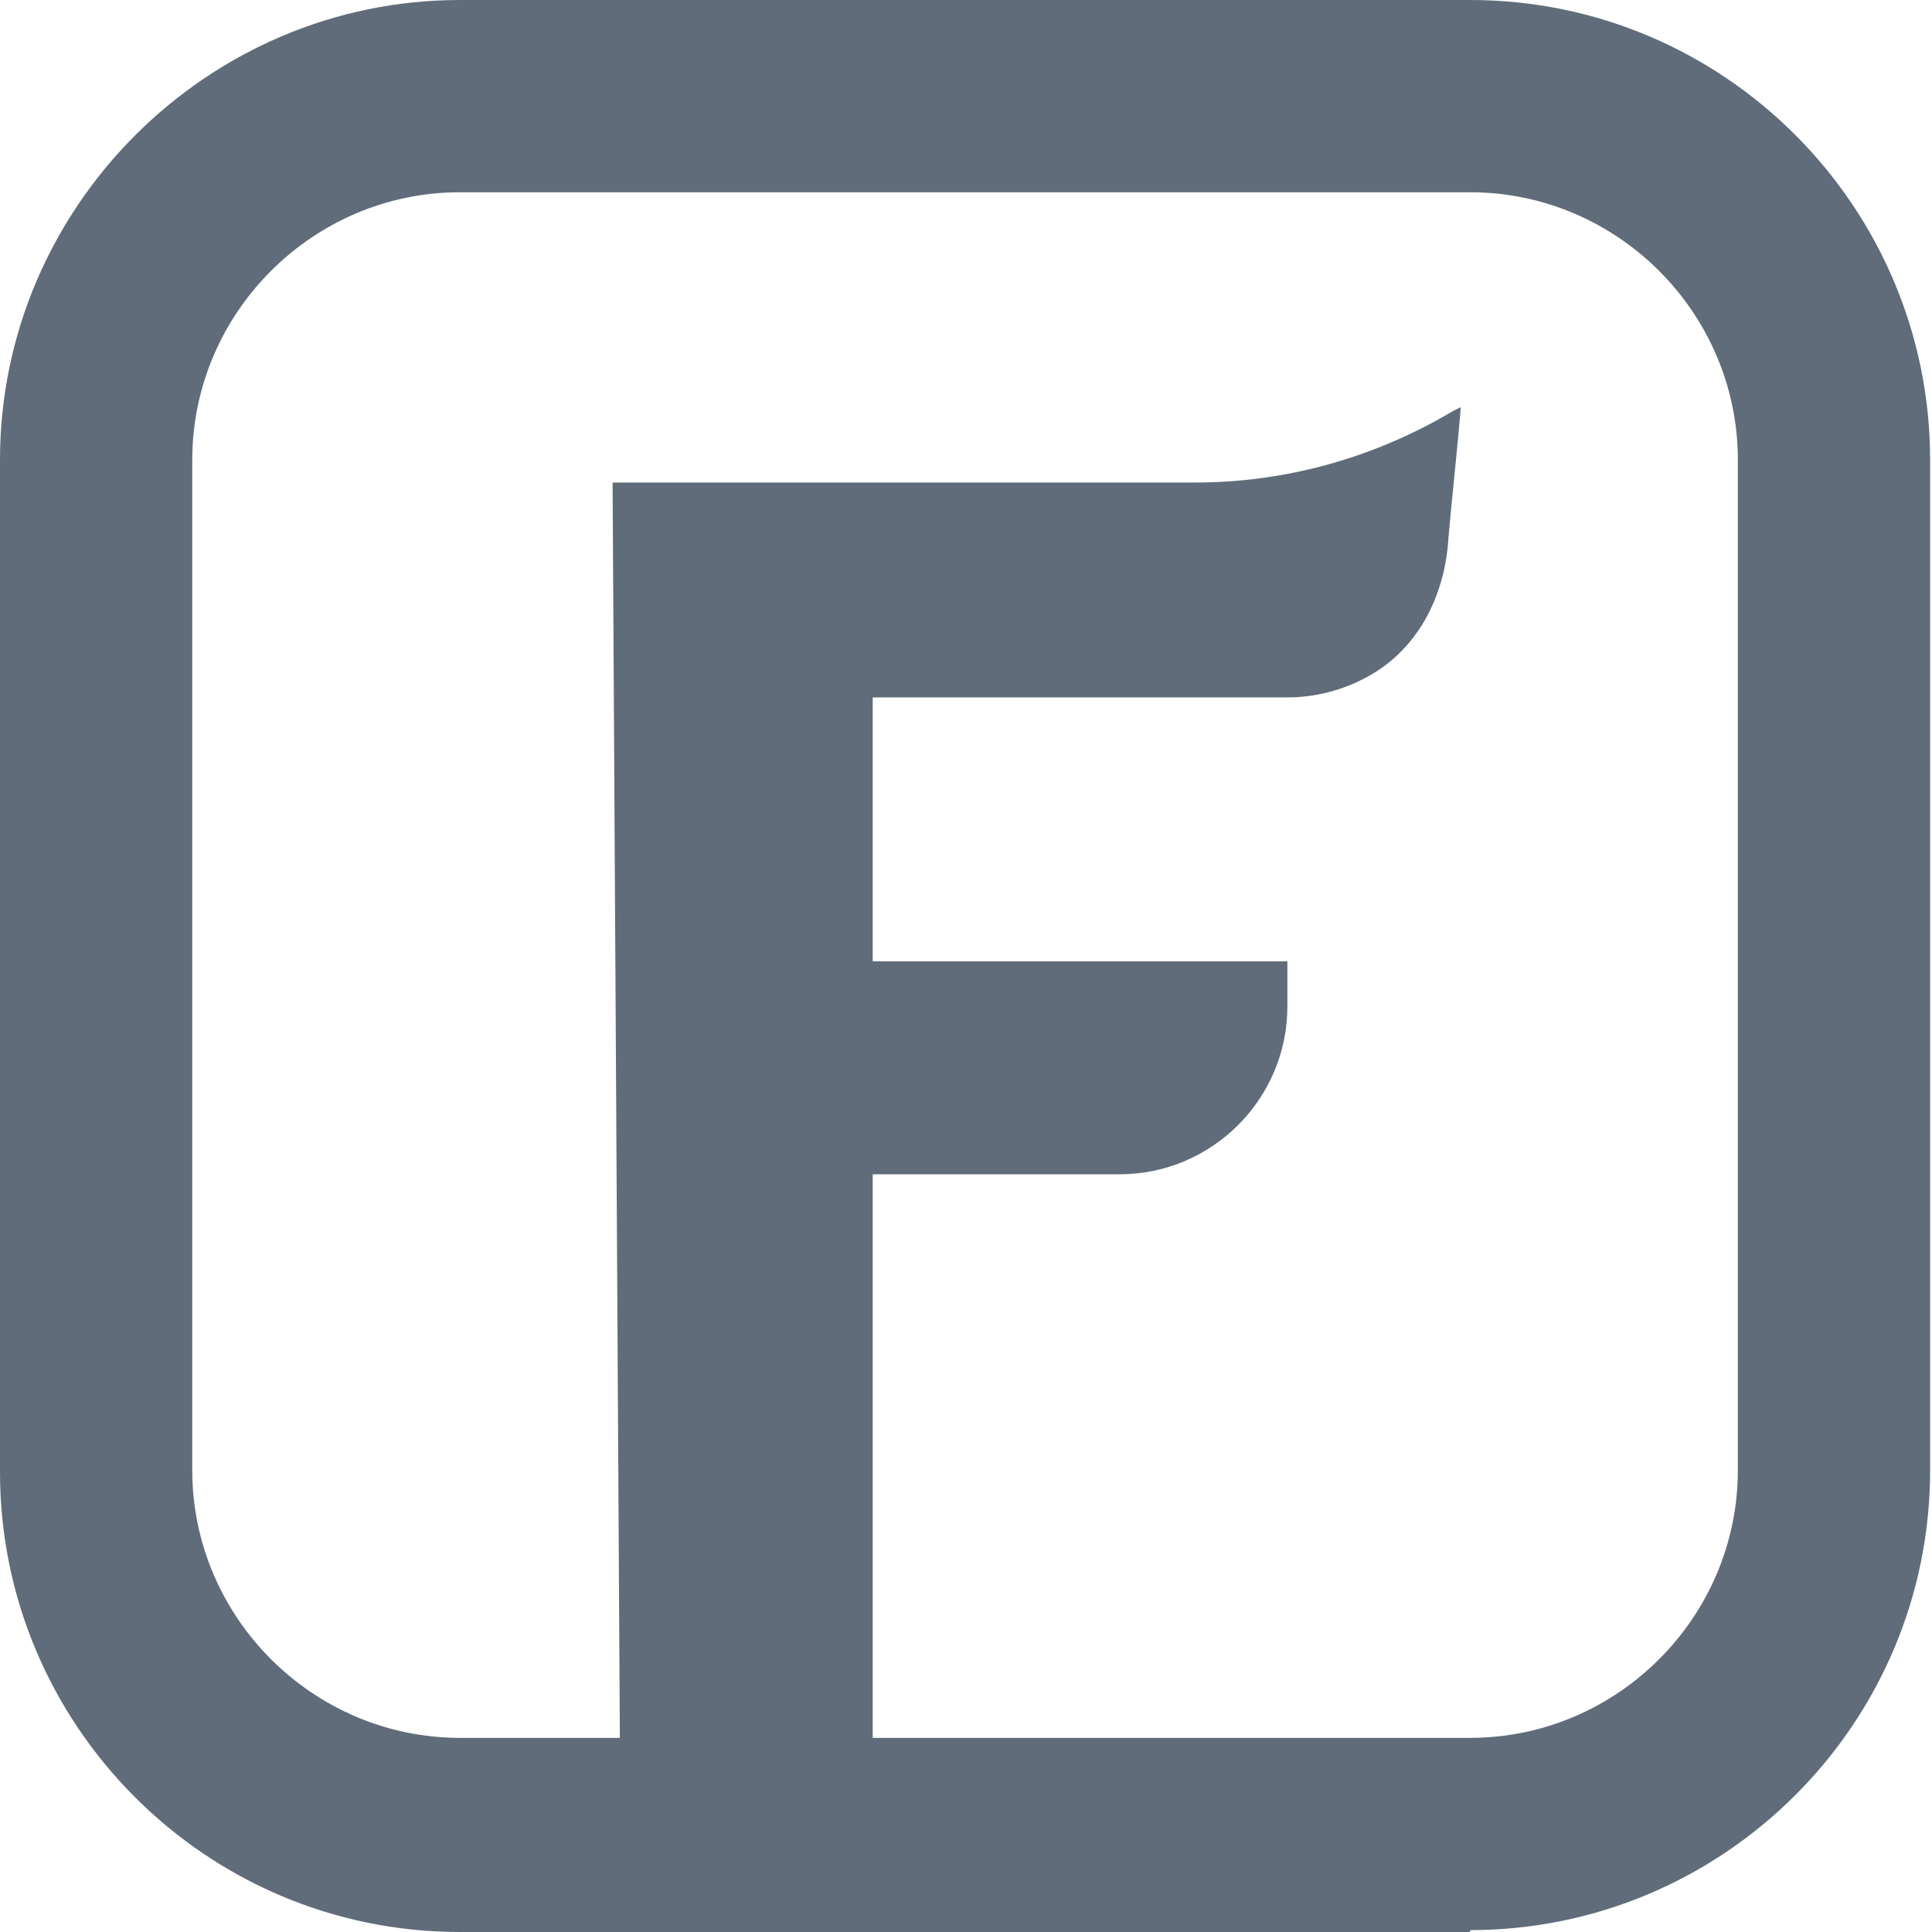
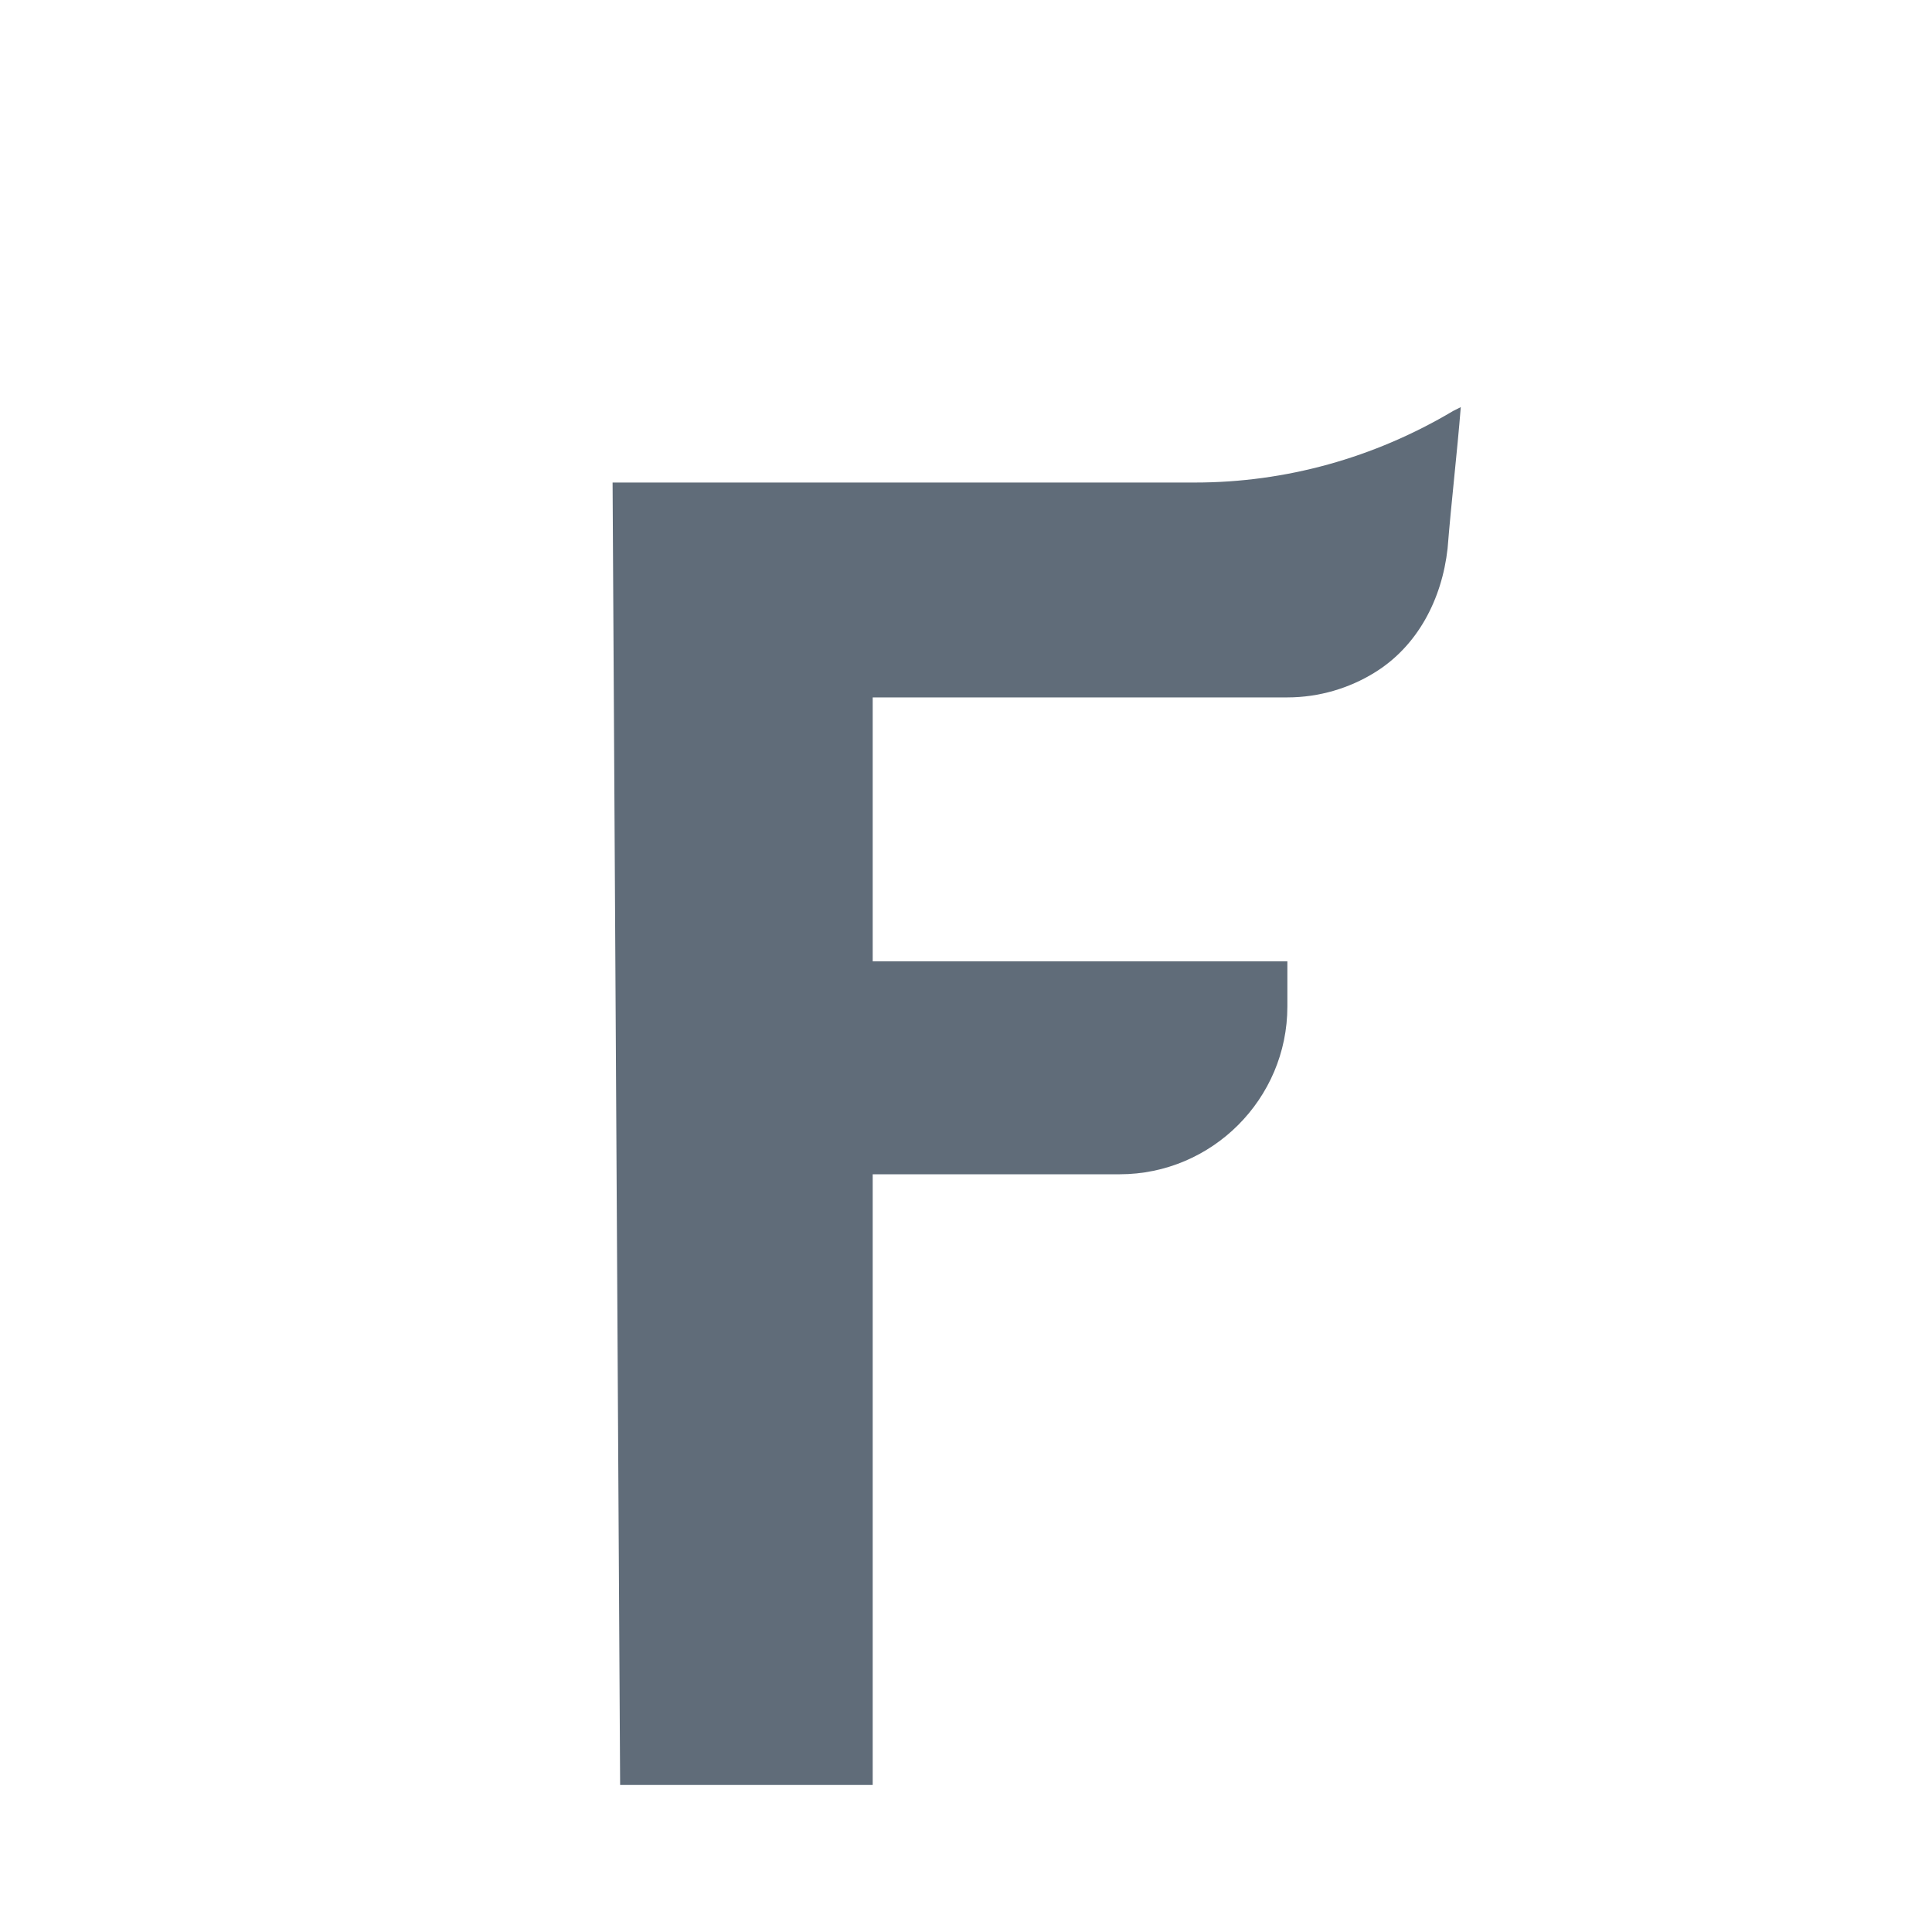
<svg xmlns="http://www.w3.org/2000/svg" id="Capa_2" data-name="Capa 2" viewBox="0 0 10.25 10.25">
  <defs>
    <style>
      .cls-1 {
        fill: #606c79;
      }
    </style>
  </defs>
  <g id="Capa_1-2" data-name="Capa 1">
    <g>
-       <path class="cls-1" d="m7.8,10.25H2.44c-1.35,0-2.44-1.1-2.44-2.44V2.44C0,1.1,1.1,0,2.44,0h5.36c1.35,0,2.44,1.1,2.44,2.44v5.36c0,1.35-1.1,2.44-2.44,2.44ZM2.44,1.02c-.78,0-1.42.64-1.42,1.42v5.36c0,.78.64,1.42,1.42,1.42h5.36c.78,0,1.42-.64,1.42-1.42V2.44c0-.78-.64-1.42-1.42-1.42H2.44Z" />
      <path class="cls-1" d="m3.25,2.56c1.03,0,2.06,0,3.09,0,.48,0,.95-.13,1.37-.38l.04-.02c-.02.25-.05.5-.07.75-.03.27-.16.52-.39.66-.13.08-.29.13-.46.13-.73,0-1.46,0-2.2,0v1.4h2.2v.24c0,.49-.4.89-.89.89h-1.31v3.24h-1.34l-.04-6.91Z" />
    </g>
  </g>
</svg>